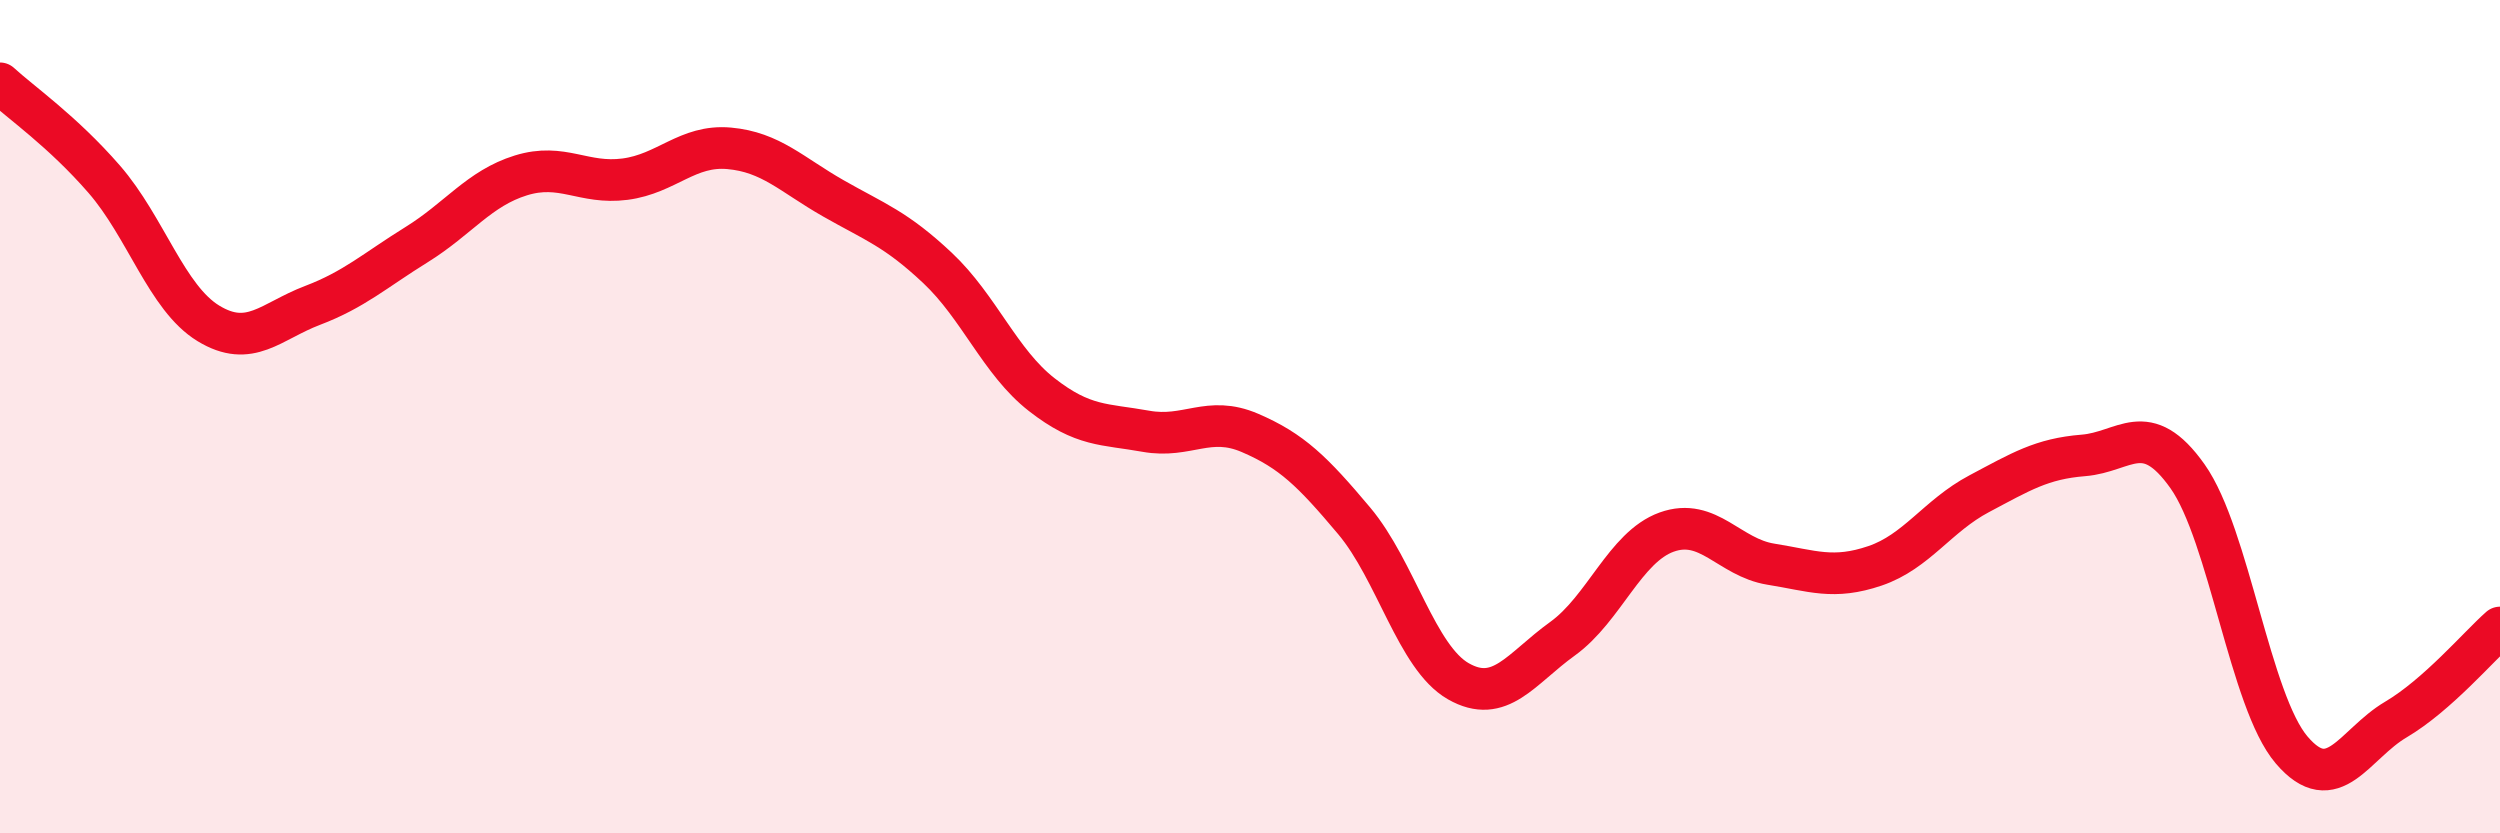
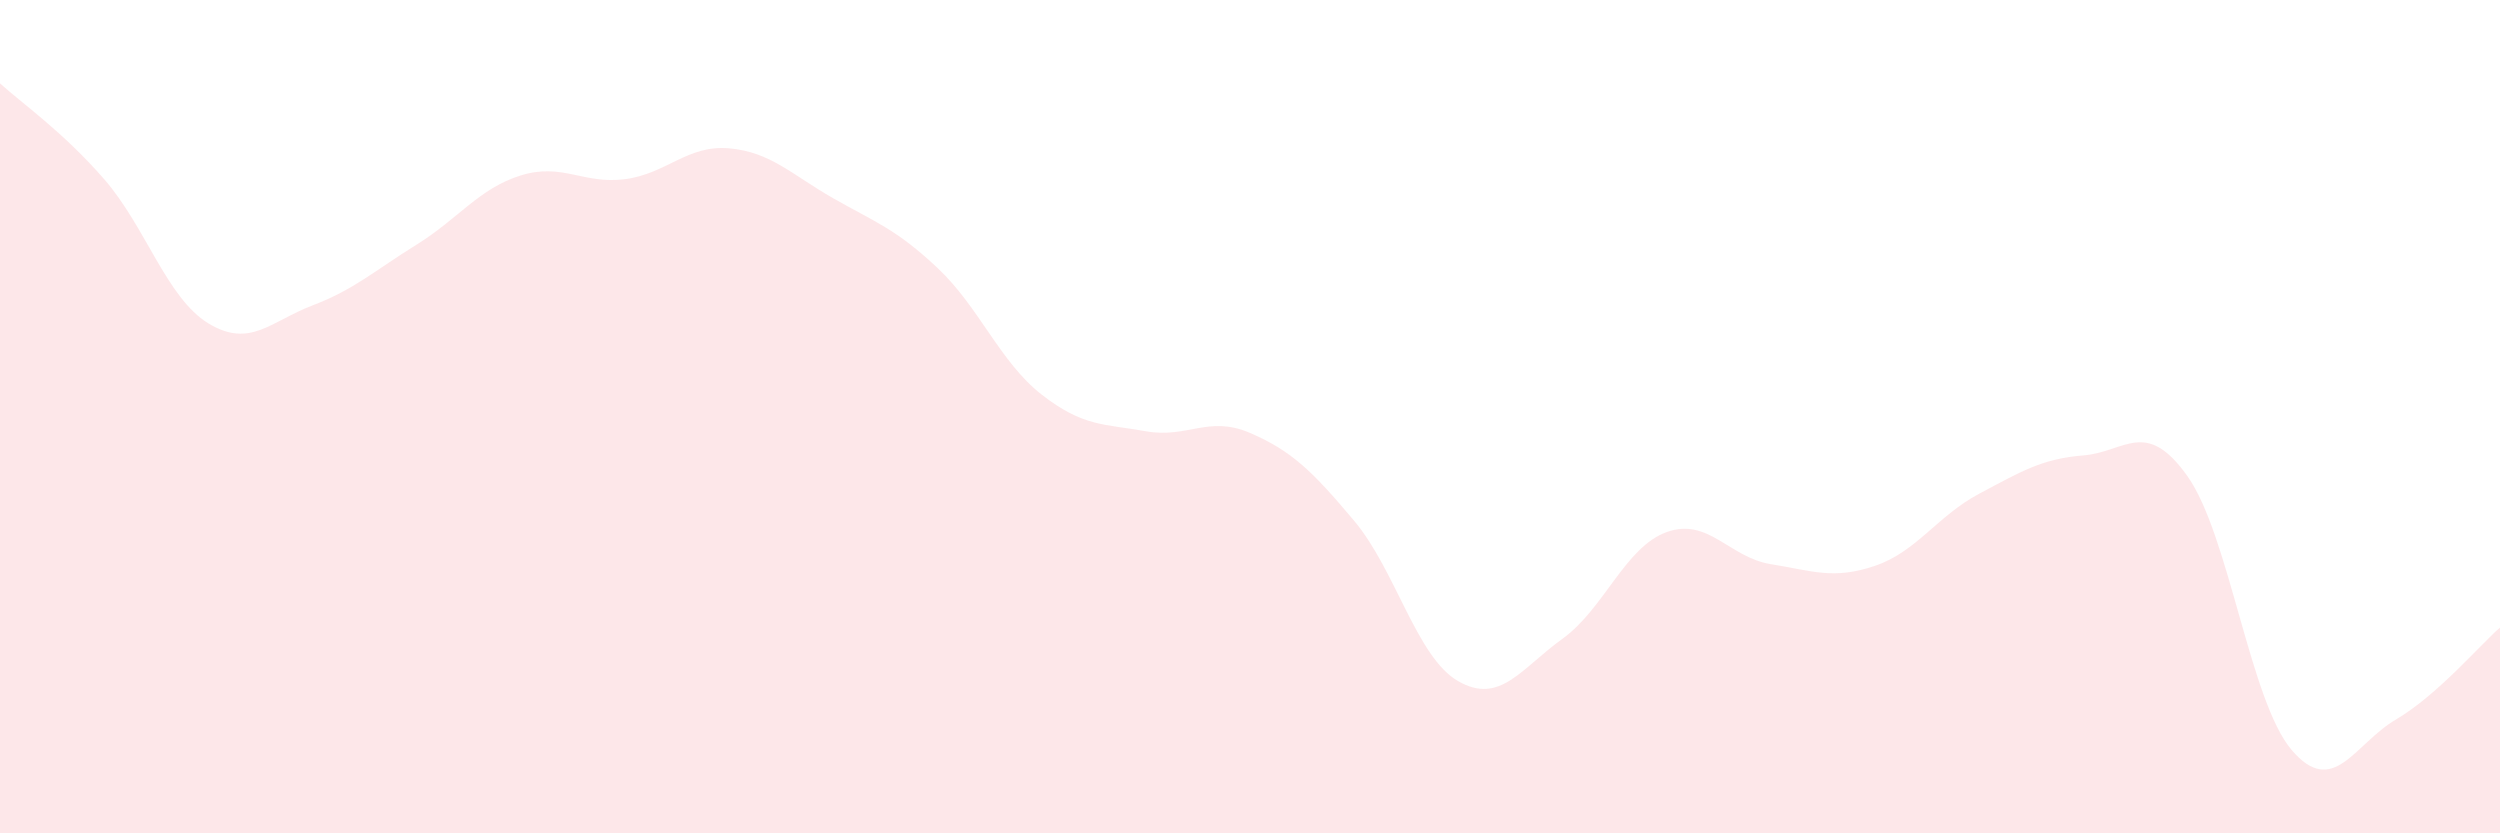
<svg xmlns="http://www.w3.org/2000/svg" width="60" height="20" viewBox="0 0 60 20">
  <path d="M 0,2 C 0.5,2.46 1.5,3.15 2.5,4.3 C 3.5,5.45 4,7.15 5,7.76 C 6,8.37 6.5,7.71 7.5,7.33 C 8.5,6.95 9,6.49 10,5.87 C 11,5.25 11.5,4.52 12.5,4.21 C 13.5,3.9 14,4.43 15,4.3 C 16,4.17 16.5,3.47 17.5,3.56 C 18.5,3.65 19,4.19 20,4.76 C 21,5.33 21.5,5.49 22.5,6.43 C 23.5,7.37 24,8.69 25,9.47 C 26,10.25 26.5,10.17 27.5,10.35 C 28.5,10.53 29,9.96 30,10.39 C 31,10.82 31.5,11.31 32.5,12.5 C 33.5,13.69 34,15.78 35,16.35 C 36,16.92 36.5,16.05 37.5,15.33 C 38.5,14.61 39,13.13 40,12.77 C 41,12.41 41.5,13.38 42.5,13.54 C 43.5,13.7 44,13.92 45,13.58 C 46,13.24 46.5,12.38 47.5,11.85 C 48.5,11.32 49,11.01 50,10.93 C 51,10.85 51.5,10.02 52.5,11.43 C 53.5,12.84 54,16.83 55,18 C 56,19.17 56.5,17.86 57.5,17.27 C 58.5,16.68 59.5,15.5 60,15.06L60 20L0 20Z" fill="#EB0A25" opacity="0.1" stroke-linecap="round" stroke-linejoin="round" />
-   <path d="M 0,2 C 0.5,2.46 1.5,3.15 2.5,4.3 C 3.5,5.45 4,7.15 5,7.76 C 6,8.37 6.5,7.71 7.5,7.33 C 8.5,6.95 9,6.49 10,5.87 C 11,5.25 11.5,4.52 12.5,4.21 C 13.5,3.9 14,4.43 15,4.3 C 16,4.17 16.5,3.47 17.5,3.56 C 18.5,3.65 19,4.19 20,4.76 C 21,5.33 21.5,5.49 22.5,6.43 C 23.5,7.37 24,8.69 25,9.47 C 26,10.25 26.5,10.17 27.5,10.35 C 28.5,10.53 29,9.96 30,10.39 C 31,10.82 31.5,11.31 32.5,12.5 C 33.5,13.69 34,15.78 35,16.35 C 36,16.92 36.5,16.05 37.5,15.33 C 38.5,14.61 39,13.13 40,12.77 C 41,12.41 41.5,13.38 42.5,13.54 C 43.5,13.7 44,13.92 45,13.58 C 46,13.24 46.5,12.38 47.5,11.85 C 48.5,11.32 49,11.01 50,10.93 C 51,10.85 51.5,10.02 52.5,11.43 C 53.5,12.84 54,16.83 55,18 C 56,19.17 56.5,17.86 57.5,17.27 C 58.5,16.68 59.5,15.5 60,15.06" stroke="#EB0A25" stroke-width="1" fill="none" stroke-linecap="round" stroke-linejoin="round" />
</svg>